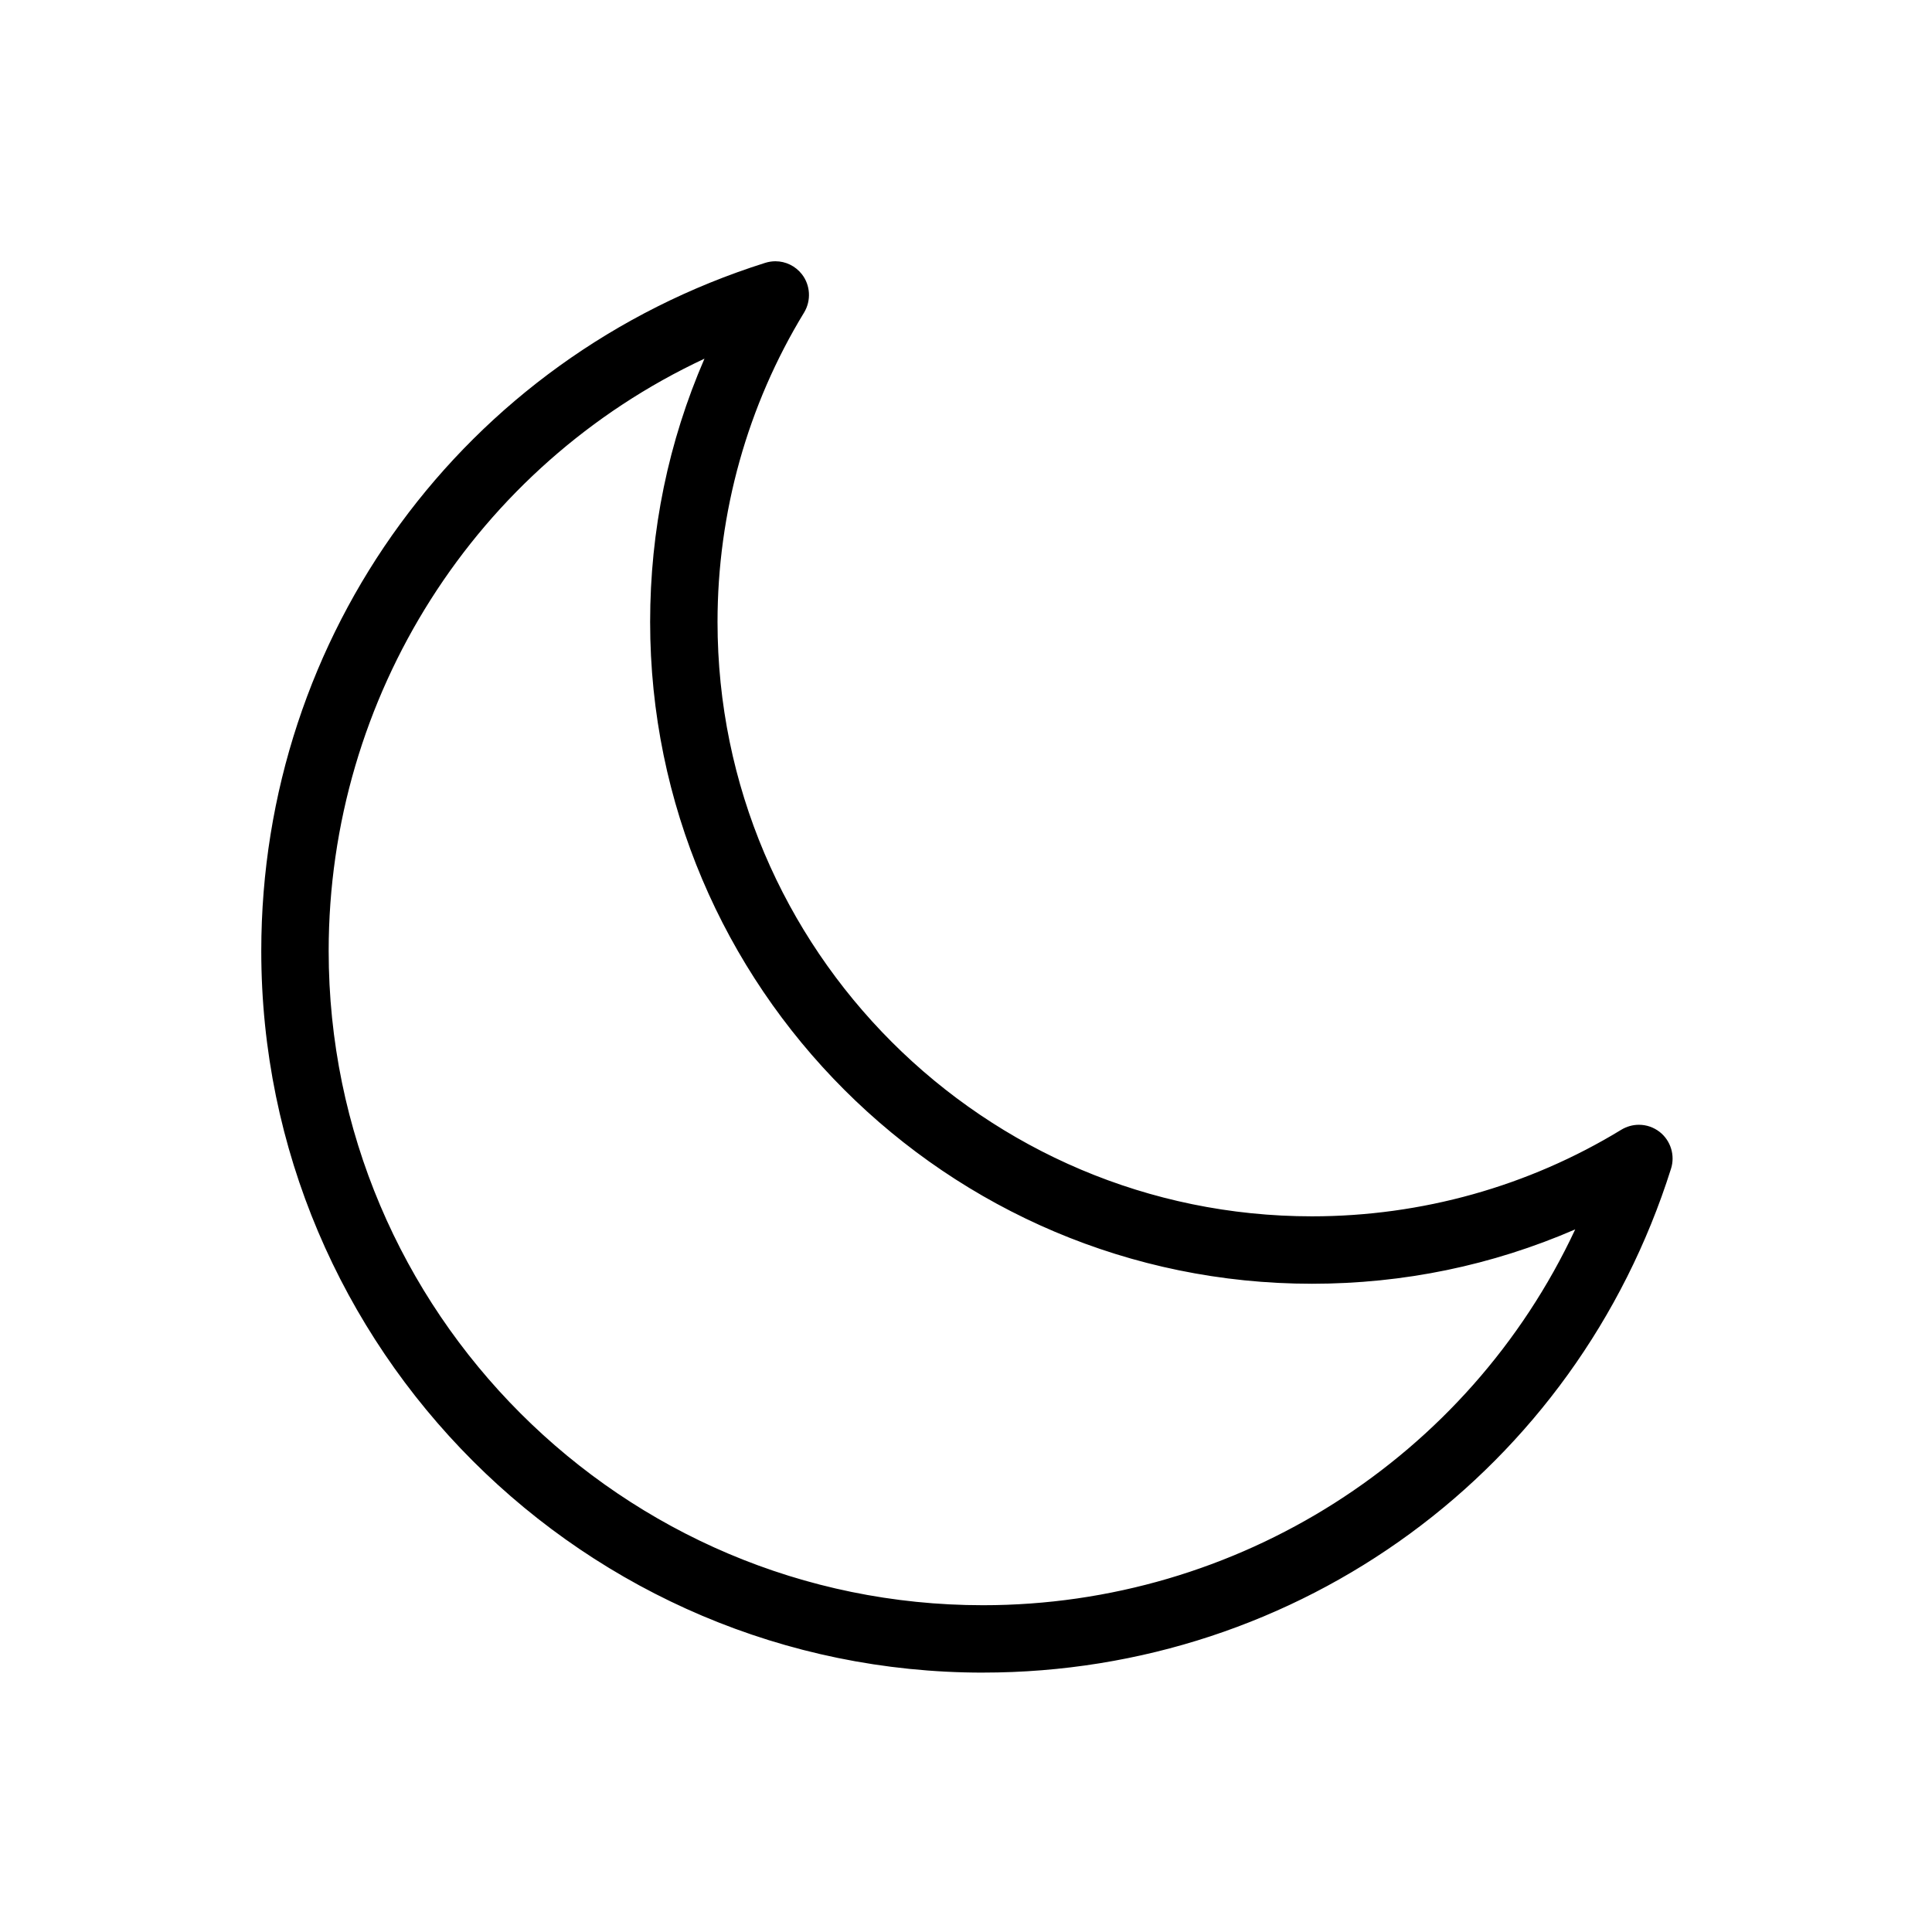
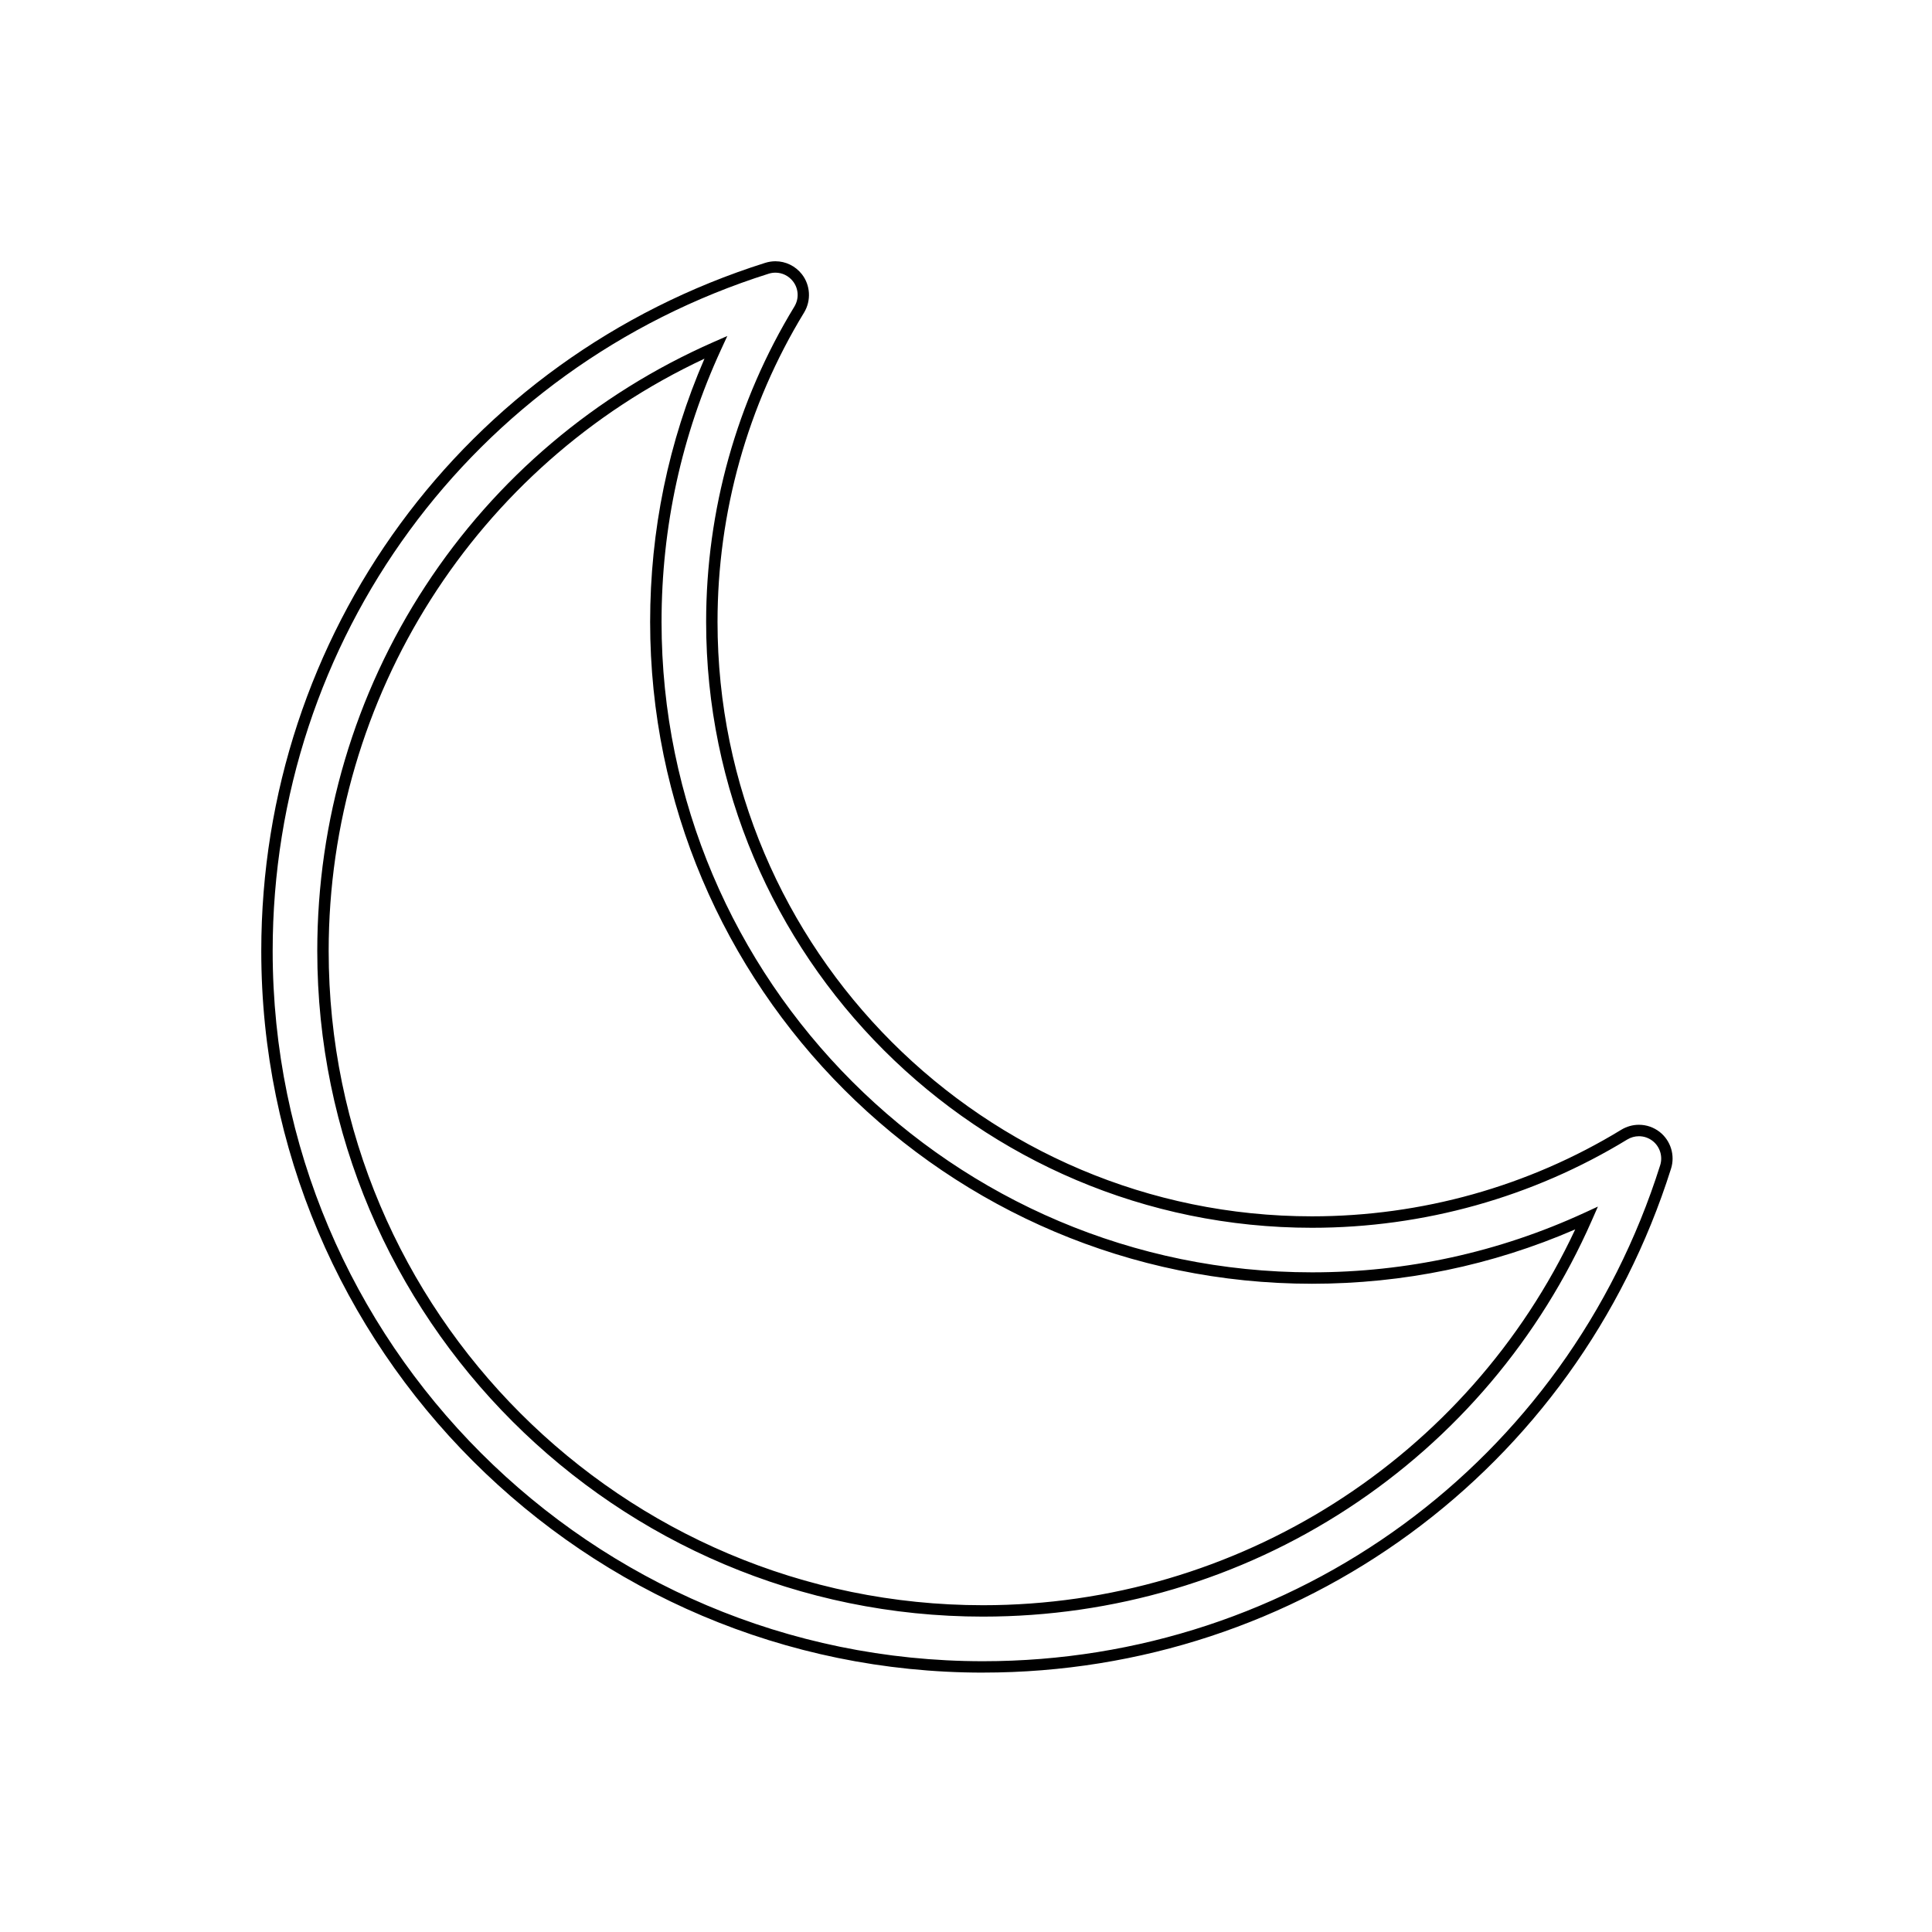
<svg xmlns="http://www.w3.org/2000/svg" fill="#000000" width="800px" height="800px" version="1.1" viewBox="144 144 512 512">
  <g>
-     <path d="m404.51 585.75c-104.63 0-189.76-85.113-189.76-189.73 0-83.184 53.242-155.9 132.49-180.92 3-0.949 6.16 0.078 8.07 2.492 1.914 2.434 2.102 5.789 0.492 8.449-15.145 24.855-23.16 53.484-23.16 82.781 0 87.684 71.344 159.04 159.05 159.04 29.305 0 57.926-8.016 82.766-23.172 2.668-1.609 5.984-1.422 8.449 0.492 2.434 1.914 3.434 5.129 2.492 8.086-25.012 79.246-97.719 132.49-180.89 132.49m-70.809-349.72c-62.984 27.695-104.11 89.793-104.11 159.99 0 96.43 78.461 174.89 174.92 174.89 70.188 0 132.27-41.129 159.96-104.11-22.695 10.434-47.504 15.898-72.781 15.898-95.879 0-173.89-77.996-173.89-173.88 0-25.277 5.449-50.102 15.898-72.797" />
    <path d="m404.51 587.26c-105.47 0-191.27-85.789-191.27-191.24 0-83.855 53.668-157.14 133.54-182.36 0.883-0.277 1.793-0.422 2.707-0.422 2.731 0 5.285 1.246 7.004 3.414 2.285 2.906 2.523 6.992 0.602 10.172-15.008 24.633-22.941 52.984-22.941 81.996 0 86.859 70.672 157.52 157.54 157.52 29.027 0 57.375-7.938 81.977-22.953 1.418-0.855 3.031-1.309 4.66-1.309 2 0 3.902 0.656 5.504 1.898 2.926 2.297 4.129 6.211 3.004 9.738-25.211 79.875-98.484 133.54-182.33 133.54zm-55.023-371c-0.605 0-1.207 0.094-1.797 0.281-78.613 24.82-131.43 96.949-131.43 179.48 0 103.79 84.449 188.22 188.25 188.22 82.52 0 154.64-52.816 179.45-131.43 0.746-2.336-0.051-4.926-1.984-6.441-1.055-0.82-2.316-1.258-3.641-1.258-1.082 0-2.148 0.301-3.094 0.871-25.074 15.301-53.965 23.391-83.547 23.391-88.535 0-160.56-72.023-160.56-160.55 0-29.566 8.086-58.465 23.379-83.566 1.293-2.137 1.141-4.781-0.391-6.731-1.137-1.441-2.828-2.269-4.633-2.269zm55.023 356.16c-97.285 0-176.43-79.133-176.43-176.4 0-34.609 9.918-68.07 28.684-96.762 18.645-28.512 45.039-50.855 76.332-64.613l3.648-1.605-1.668 3.621c-10.457 22.711-15.758 46.992-15.758 72.16 0 95.043 77.328 172.36 172.38 172.36 25.129 0 49.402-5.301 72.148-15.758l3.617-1.664-1.602 3.644c-13.758 31.289-36.098 57.684-64.605 76.332-28.691 18.766-62.145 28.684-96.746 28.684zm-73.816-333.37c-60.633 28.34-99.594 89.516-99.594 156.97 0 95.602 77.789 173.38 173.41 173.38 67.434 0 128.6-38.961 156.94-99.598-22.082 9.562-45.531 14.406-69.758 14.406-96.719 0-175.4-78.68-175.4-175.39 0-24.266 4.844-47.719 14.402-69.77z" />
  </g>
</svg>